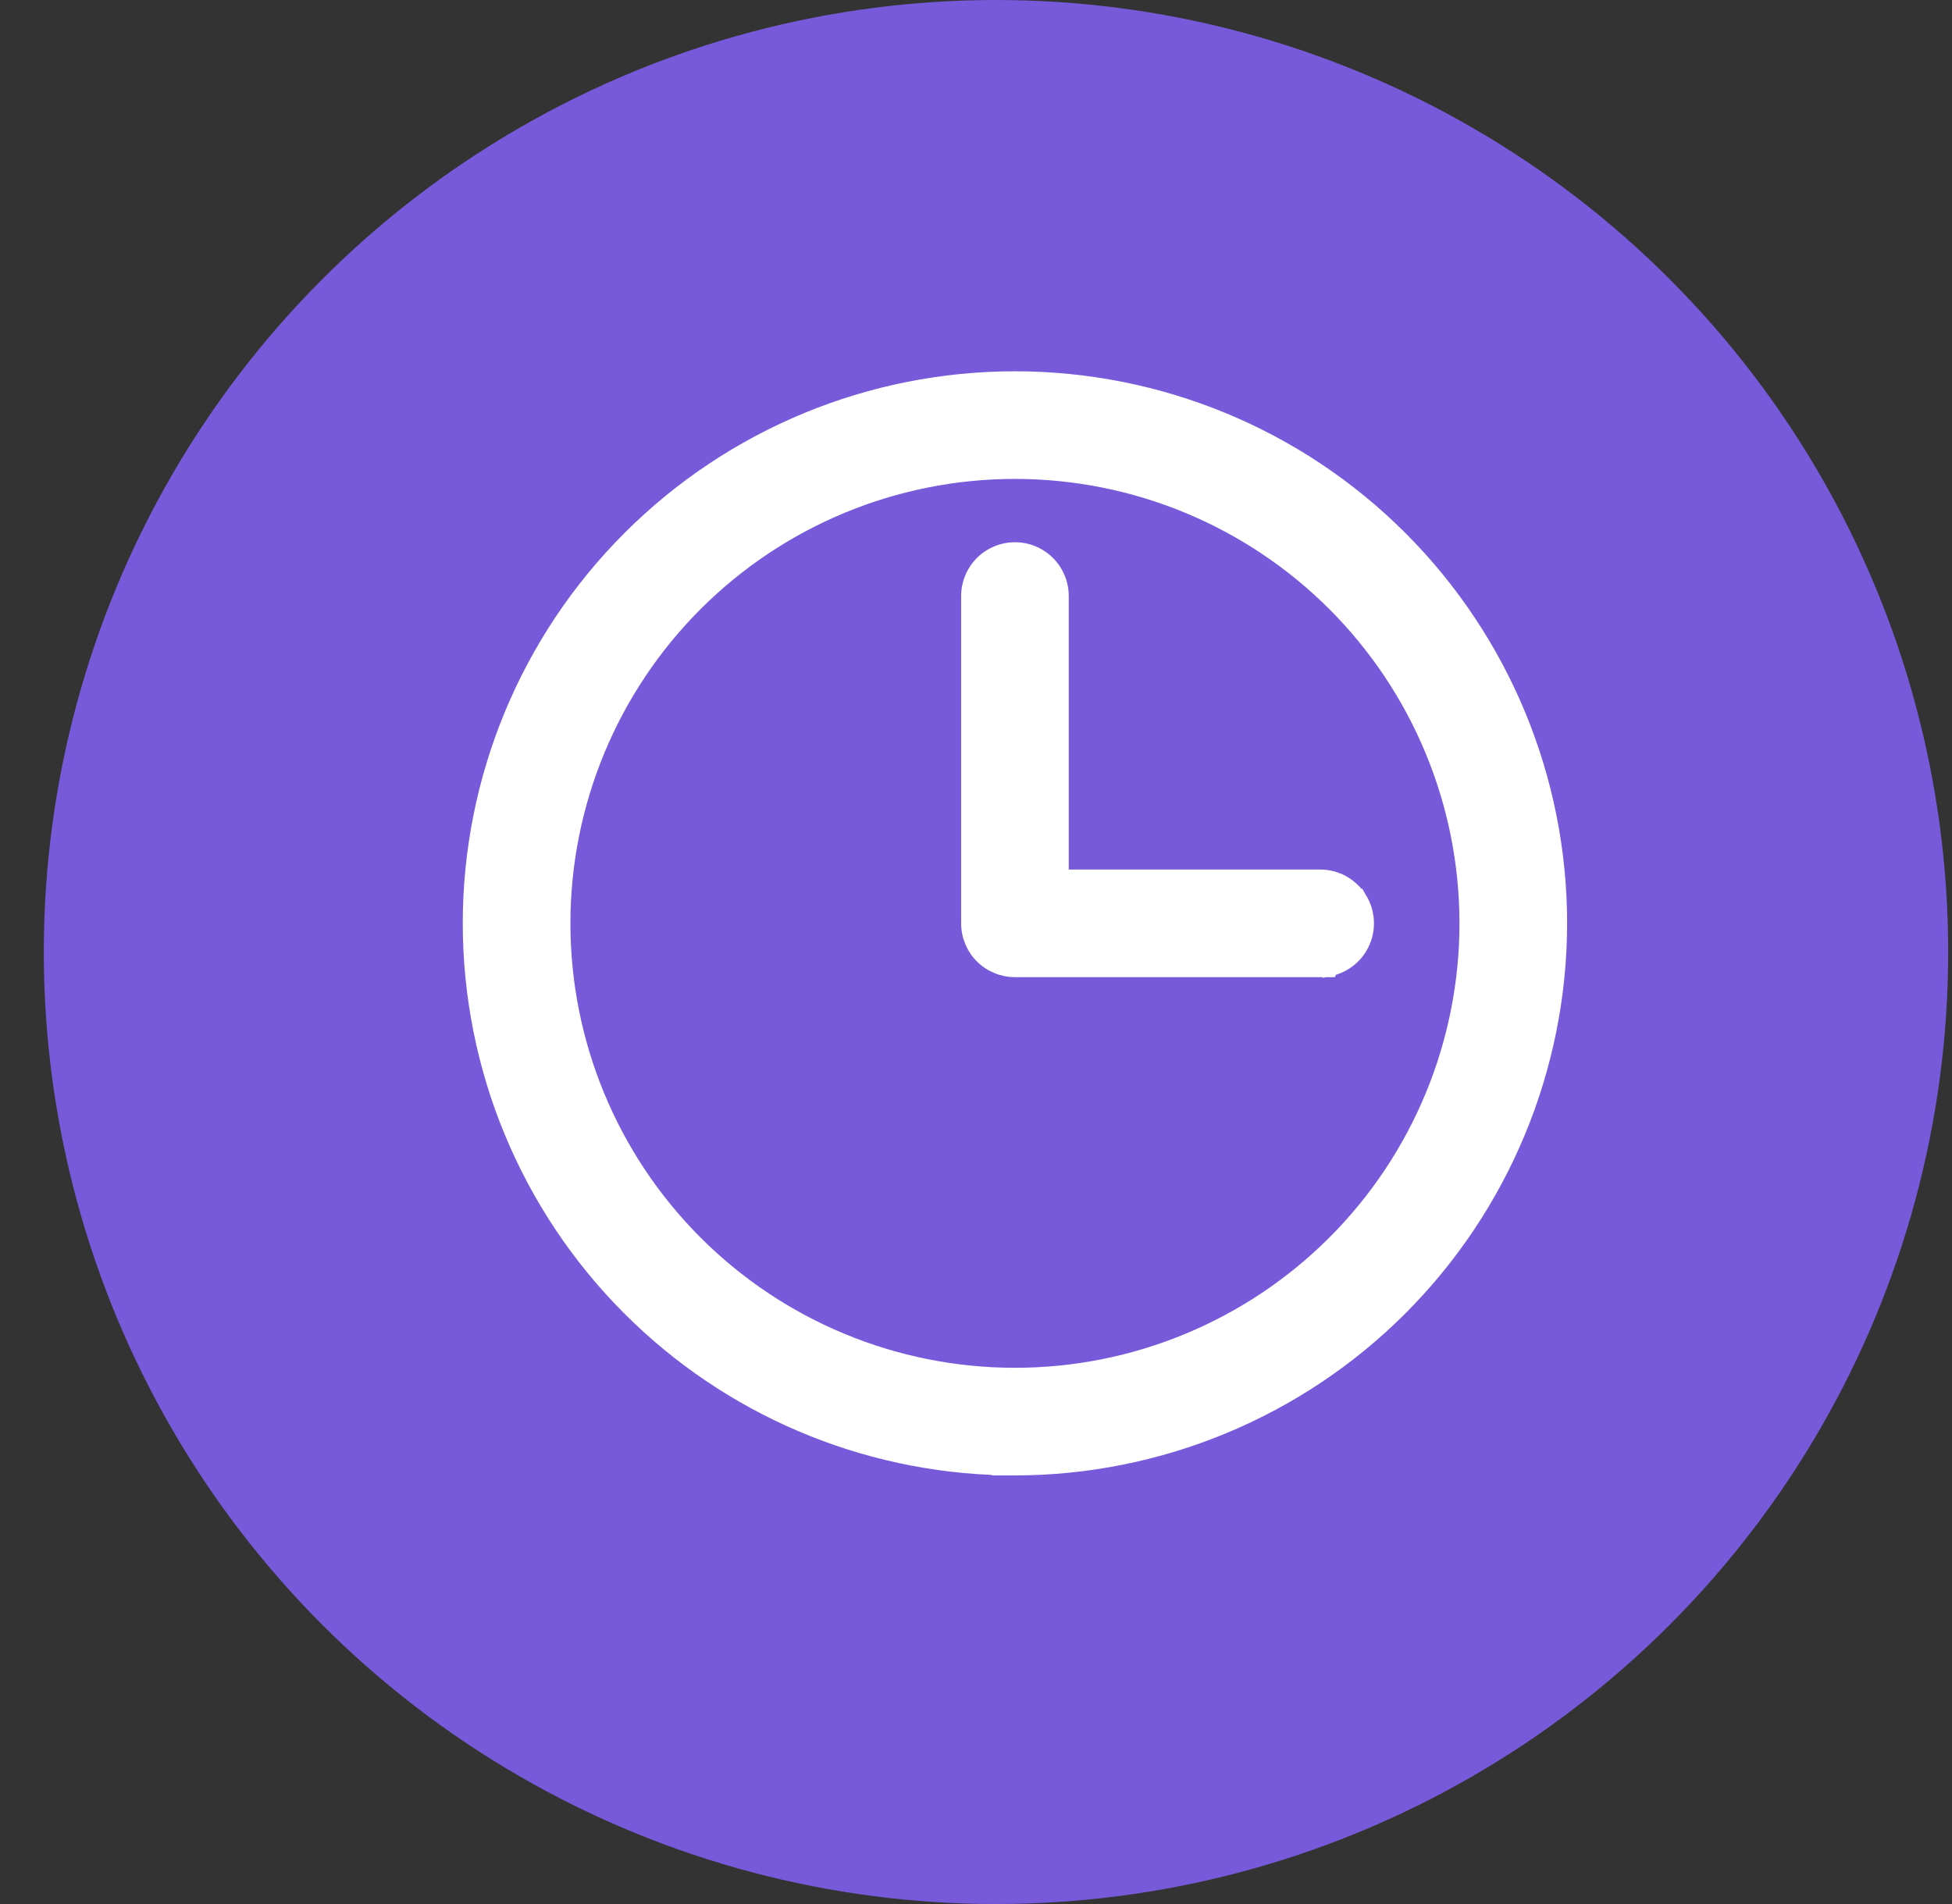
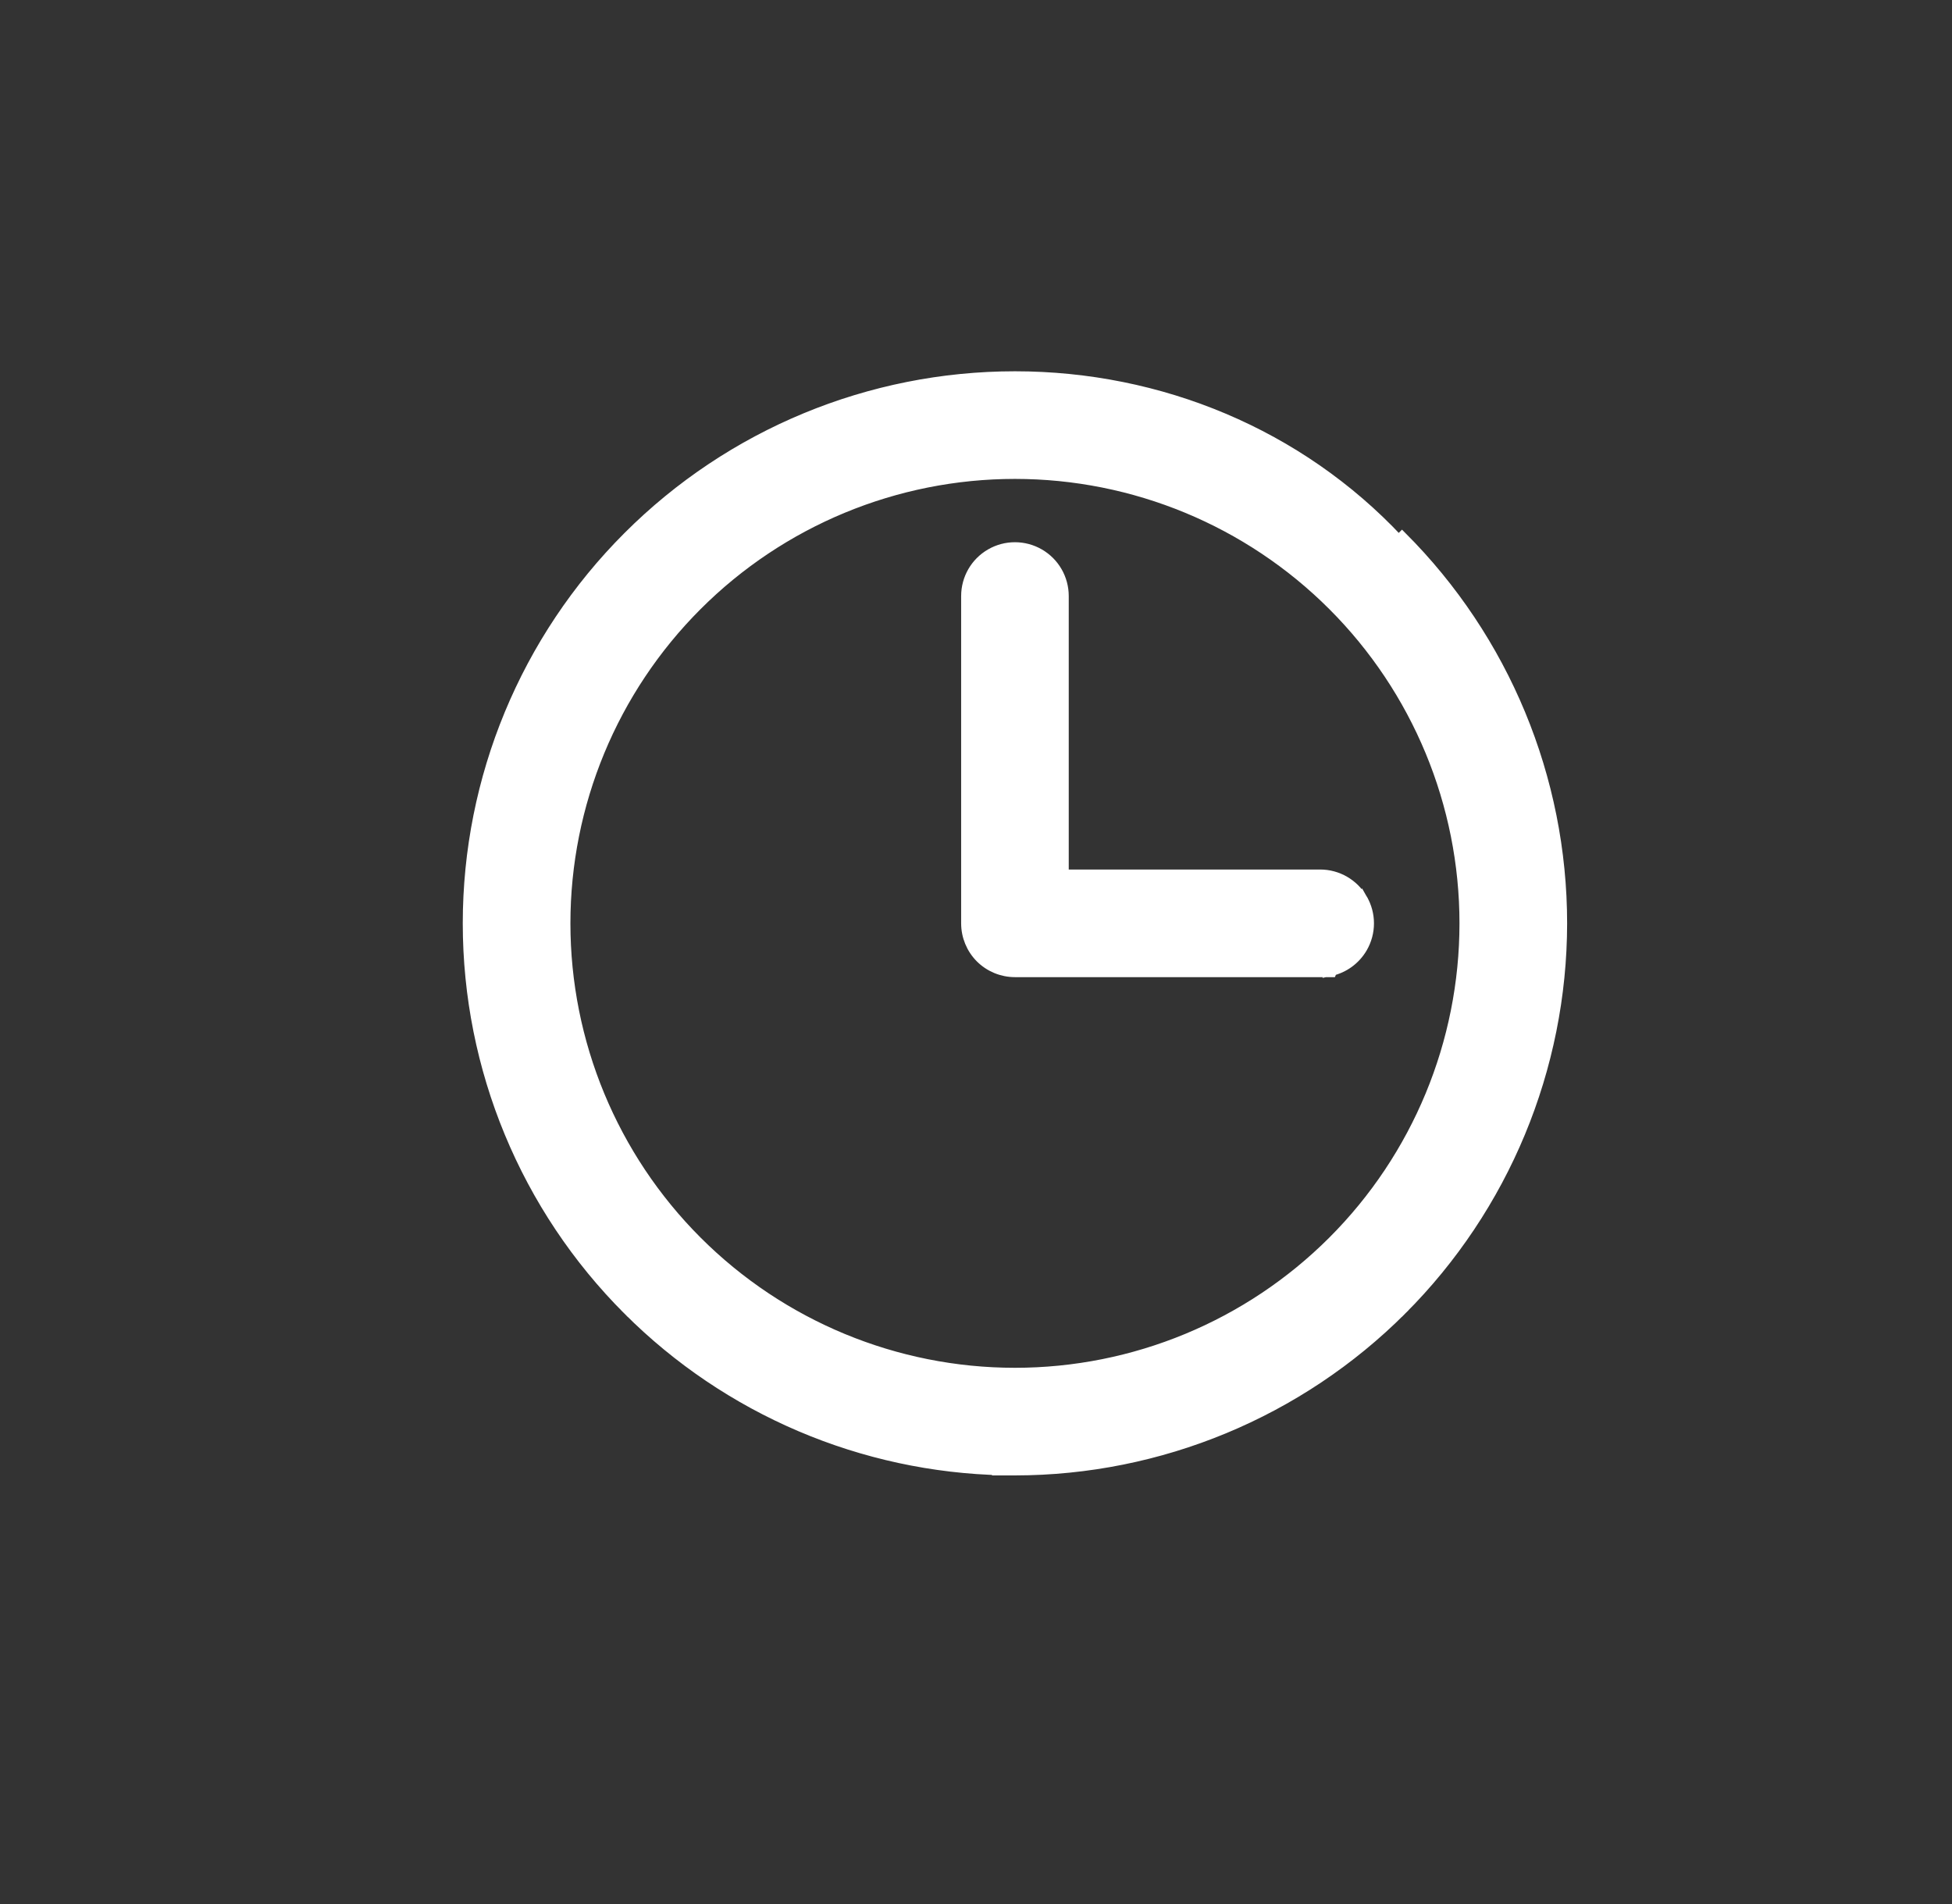
<svg xmlns="http://www.w3.org/2000/svg" width="41" height="40" viewBox="0 0 41 40" fill="none">
  <rect x="0" y="0" width="41" height="40" fill="#333333" stroke="none" />
-   <circle cx="20.92" cy="20" r="20" fill="#775ADA" />
-   <path d="M27.972 20.428H27.729H21.318C21.045 20.428 20.783 20.32 20.589 20.127L20.589 20.127C20.396 19.933 20.288 19.671 20.288 19.398V12.522C20.288 12.153 20.484 11.813 20.803 11.629C21.121 11.445 21.514 11.445 21.833 11.629C22.152 11.813 22.348 12.153 22.348 12.522V18.367H27.729C28.097 18.367 28.437 18.564 28.621 18.883L27.972 20.428ZM27.972 20.428L27.948 20.405M27.972 20.428L27.948 20.405M27.948 20.405C28.228 20.344 28.474 20.167 28.621 19.913C28.805 19.594 28.805 19.201 28.621 18.883L27.948 20.405ZM13.258 27.458L13.188 27.528C15.287 29.627 18.113 30.831 21.075 30.893L21.072 30.896L21.318 30.896C24.366 30.893 27.289 29.68 29.445 27.525L29.374 27.454L29.445 27.525C31.6 25.369 32.813 22.447 32.816 19.398V19.398C32.816 16.348 31.604 13.424 29.448 11.268L29.378 11.338L29.448 11.268C27.292 9.111 24.367 7.9 21.318 7.9C18.268 7.9 15.344 9.111 13.188 11.268L13.188 11.268C11.031 13.424 9.82 16.348 9.82 19.398C9.82 22.448 11.031 25.372 13.188 27.528L13.258 27.458ZM14.645 12.725C16.415 10.955 18.815 9.961 21.318 9.961C23.821 9.961 26.221 10.955 27.991 12.725C29.761 14.495 30.755 16.895 30.755 19.398C30.755 21.901 29.761 24.301 27.991 26.071C26.221 27.841 23.821 28.835 21.318 28.835C18.815 28.835 16.415 27.841 14.645 26.071C12.875 24.301 11.881 21.901 11.881 19.398C11.881 16.895 12.875 14.495 14.645 12.725Z" fill="white" stroke="white" stroke-width="0.2" />
+   <path d="M27.972 20.428H27.729H21.318C21.045 20.428 20.783 20.32 20.589 20.127L20.589 20.127C20.396 19.933 20.288 19.671 20.288 19.398V12.522C20.288 12.153 20.484 11.813 20.803 11.629C21.121 11.445 21.514 11.445 21.833 11.629C22.152 11.813 22.348 12.153 22.348 12.522V18.367H27.729C28.097 18.367 28.437 18.564 28.621 18.883L27.972 20.428ZM27.972 20.428L27.948 20.405M27.972 20.428L27.948 20.405M27.948 20.405C28.228 20.344 28.474 20.167 28.621 19.913C28.805 19.594 28.805 19.201 28.621 18.883L27.948 20.405ZM13.258 27.458L13.188 27.528C15.287 29.627 18.113 30.831 21.075 30.893L21.072 30.896L21.318 30.896C24.366 30.893 27.289 29.68 29.445 27.525L29.374 27.454L29.445 27.525C31.6 25.369 32.813 22.447 32.816 19.398V19.398C32.816 16.348 31.604 13.424 29.448 11.268L29.378 11.338C27.292 9.111 24.367 7.9 21.318 7.9C18.268 7.9 15.344 9.111 13.188 11.268L13.188 11.268C11.031 13.424 9.82 16.348 9.82 19.398C9.82 22.448 11.031 25.372 13.188 27.528L13.258 27.458ZM14.645 12.725C16.415 10.955 18.815 9.961 21.318 9.961C23.821 9.961 26.221 10.955 27.991 12.725C29.761 14.495 30.755 16.895 30.755 19.398C30.755 21.901 29.761 24.301 27.991 26.071C26.221 27.841 23.821 28.835 21.318 28.835C18.815 28.835 16.415 27.841 14.645 26.071C12.875 24.301 11.881 21.901 11.881 19.398C11.881 16.895 12.875 14.495 14.645 12.725Z" fill="white" stroke="white" stroke-width="0.2" />
</svg>